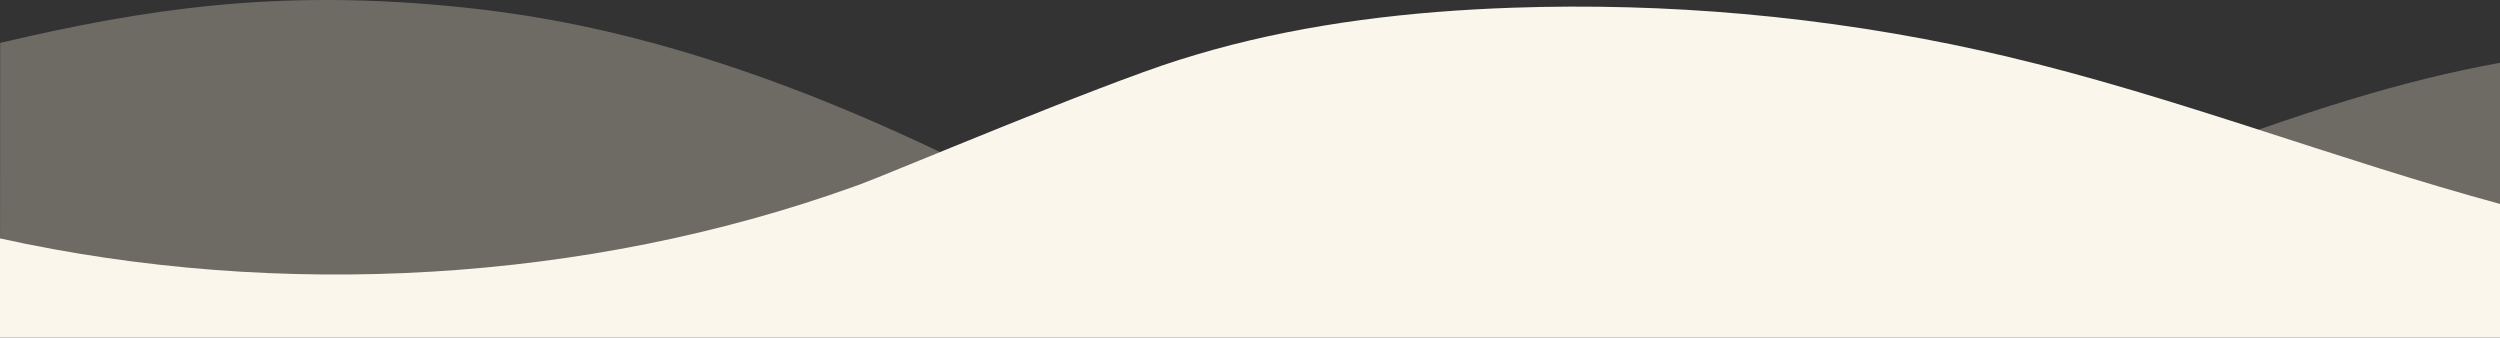
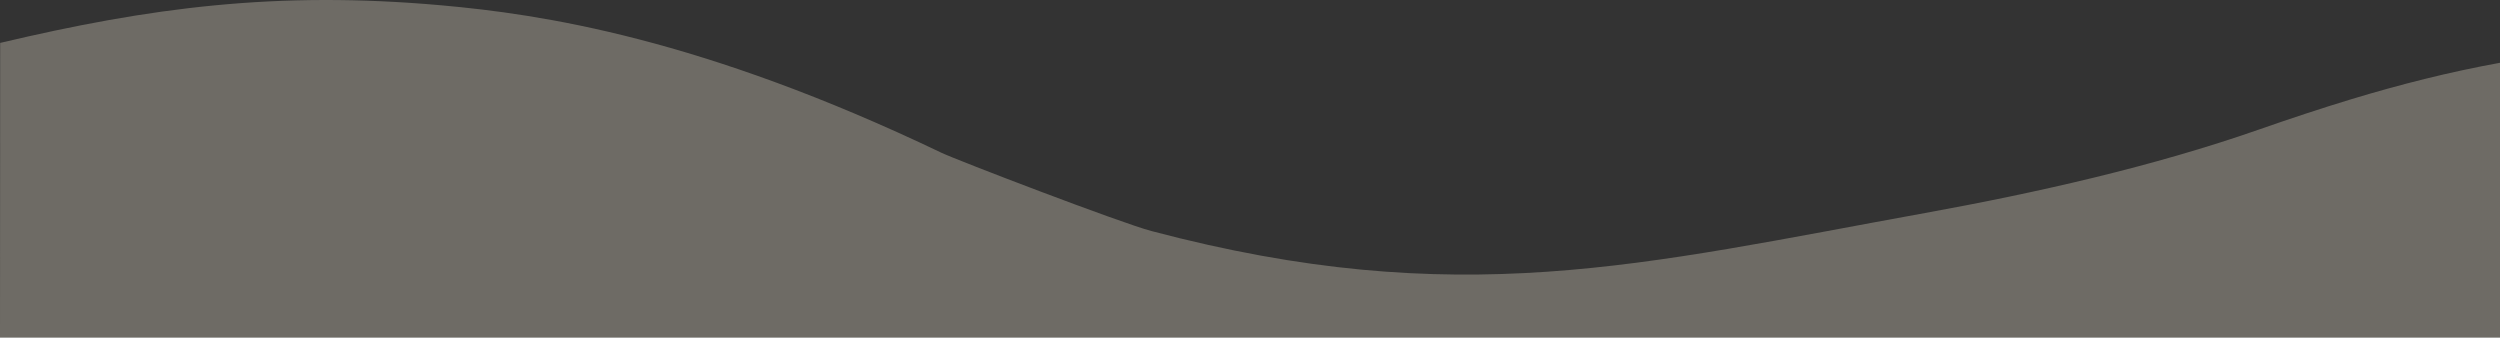
<svg xmlns="http://www.w3.org/2000/svg" viewBox="0 0 1600 216">
  <rect x="0" y="0" width="1600" height="216" fill="#333333" stroke="none" />
  <defs>
    <style>
      .cls-1 {
        fill: #f7edda;
        mix-blend-mode: multiply;
        opacity: .3;
      }

      .cls-2 {
        isolation: isolate;
      }

      .cls-3 {
        fill: #faf6eb;
      }
    </style>
  </defs>
  <g class="cls-2">
    <g id="_レイヤー_2" data-name="レイヤー 2">
      <g id="Layer_1" data-name="Layer 1">
        <g>
          <path class="cls-1" d="M0,216h1600s0-175.82,0-175.82c-32.31,5.84-64.17,13.93-95.01,23.27-20.04,6.07-39.83,12.66-59.49,19.53-67.39,23.54-141.84,40.35-213.38,53.33-181.76,32.97-298.98,63.48-495.36,11.51-19.25-5.09-124.11-45.21-134.32-50.1C448.77,24.22,346.32,9.09,282.35,3.39,176.75-6.03,95.59,4.89.11,27.46l-.11,188.54Z" />
-           <path class="cls-3" d="M0,216h1600s0-85.48,0-85.48c-52.17-14.17-103.26-31.03-154.5-47.54-53.57-17.26-107.3-34.14-162.58-47.14-4.76-1.12-9.52-2.21-14.29-3.27-50.04-11.12-101.14-19.01-152.68-23.6-49.06-4.36-98.5-5.74-147.81-4.04-64.9,2.23-129.89,9.83-191.42,26.86-7.44,2.06-14.82,4.25-22.14,6.56-52.37,16.48-186.43,73.21-203.88,79.56-1.63.6-3.26,1.19-4.9,1.77C375.46,180.7,179.46,192.19,0,152.58v63.42Z" />
        </g>
      </g>
    </g>
  </g>
</svg>